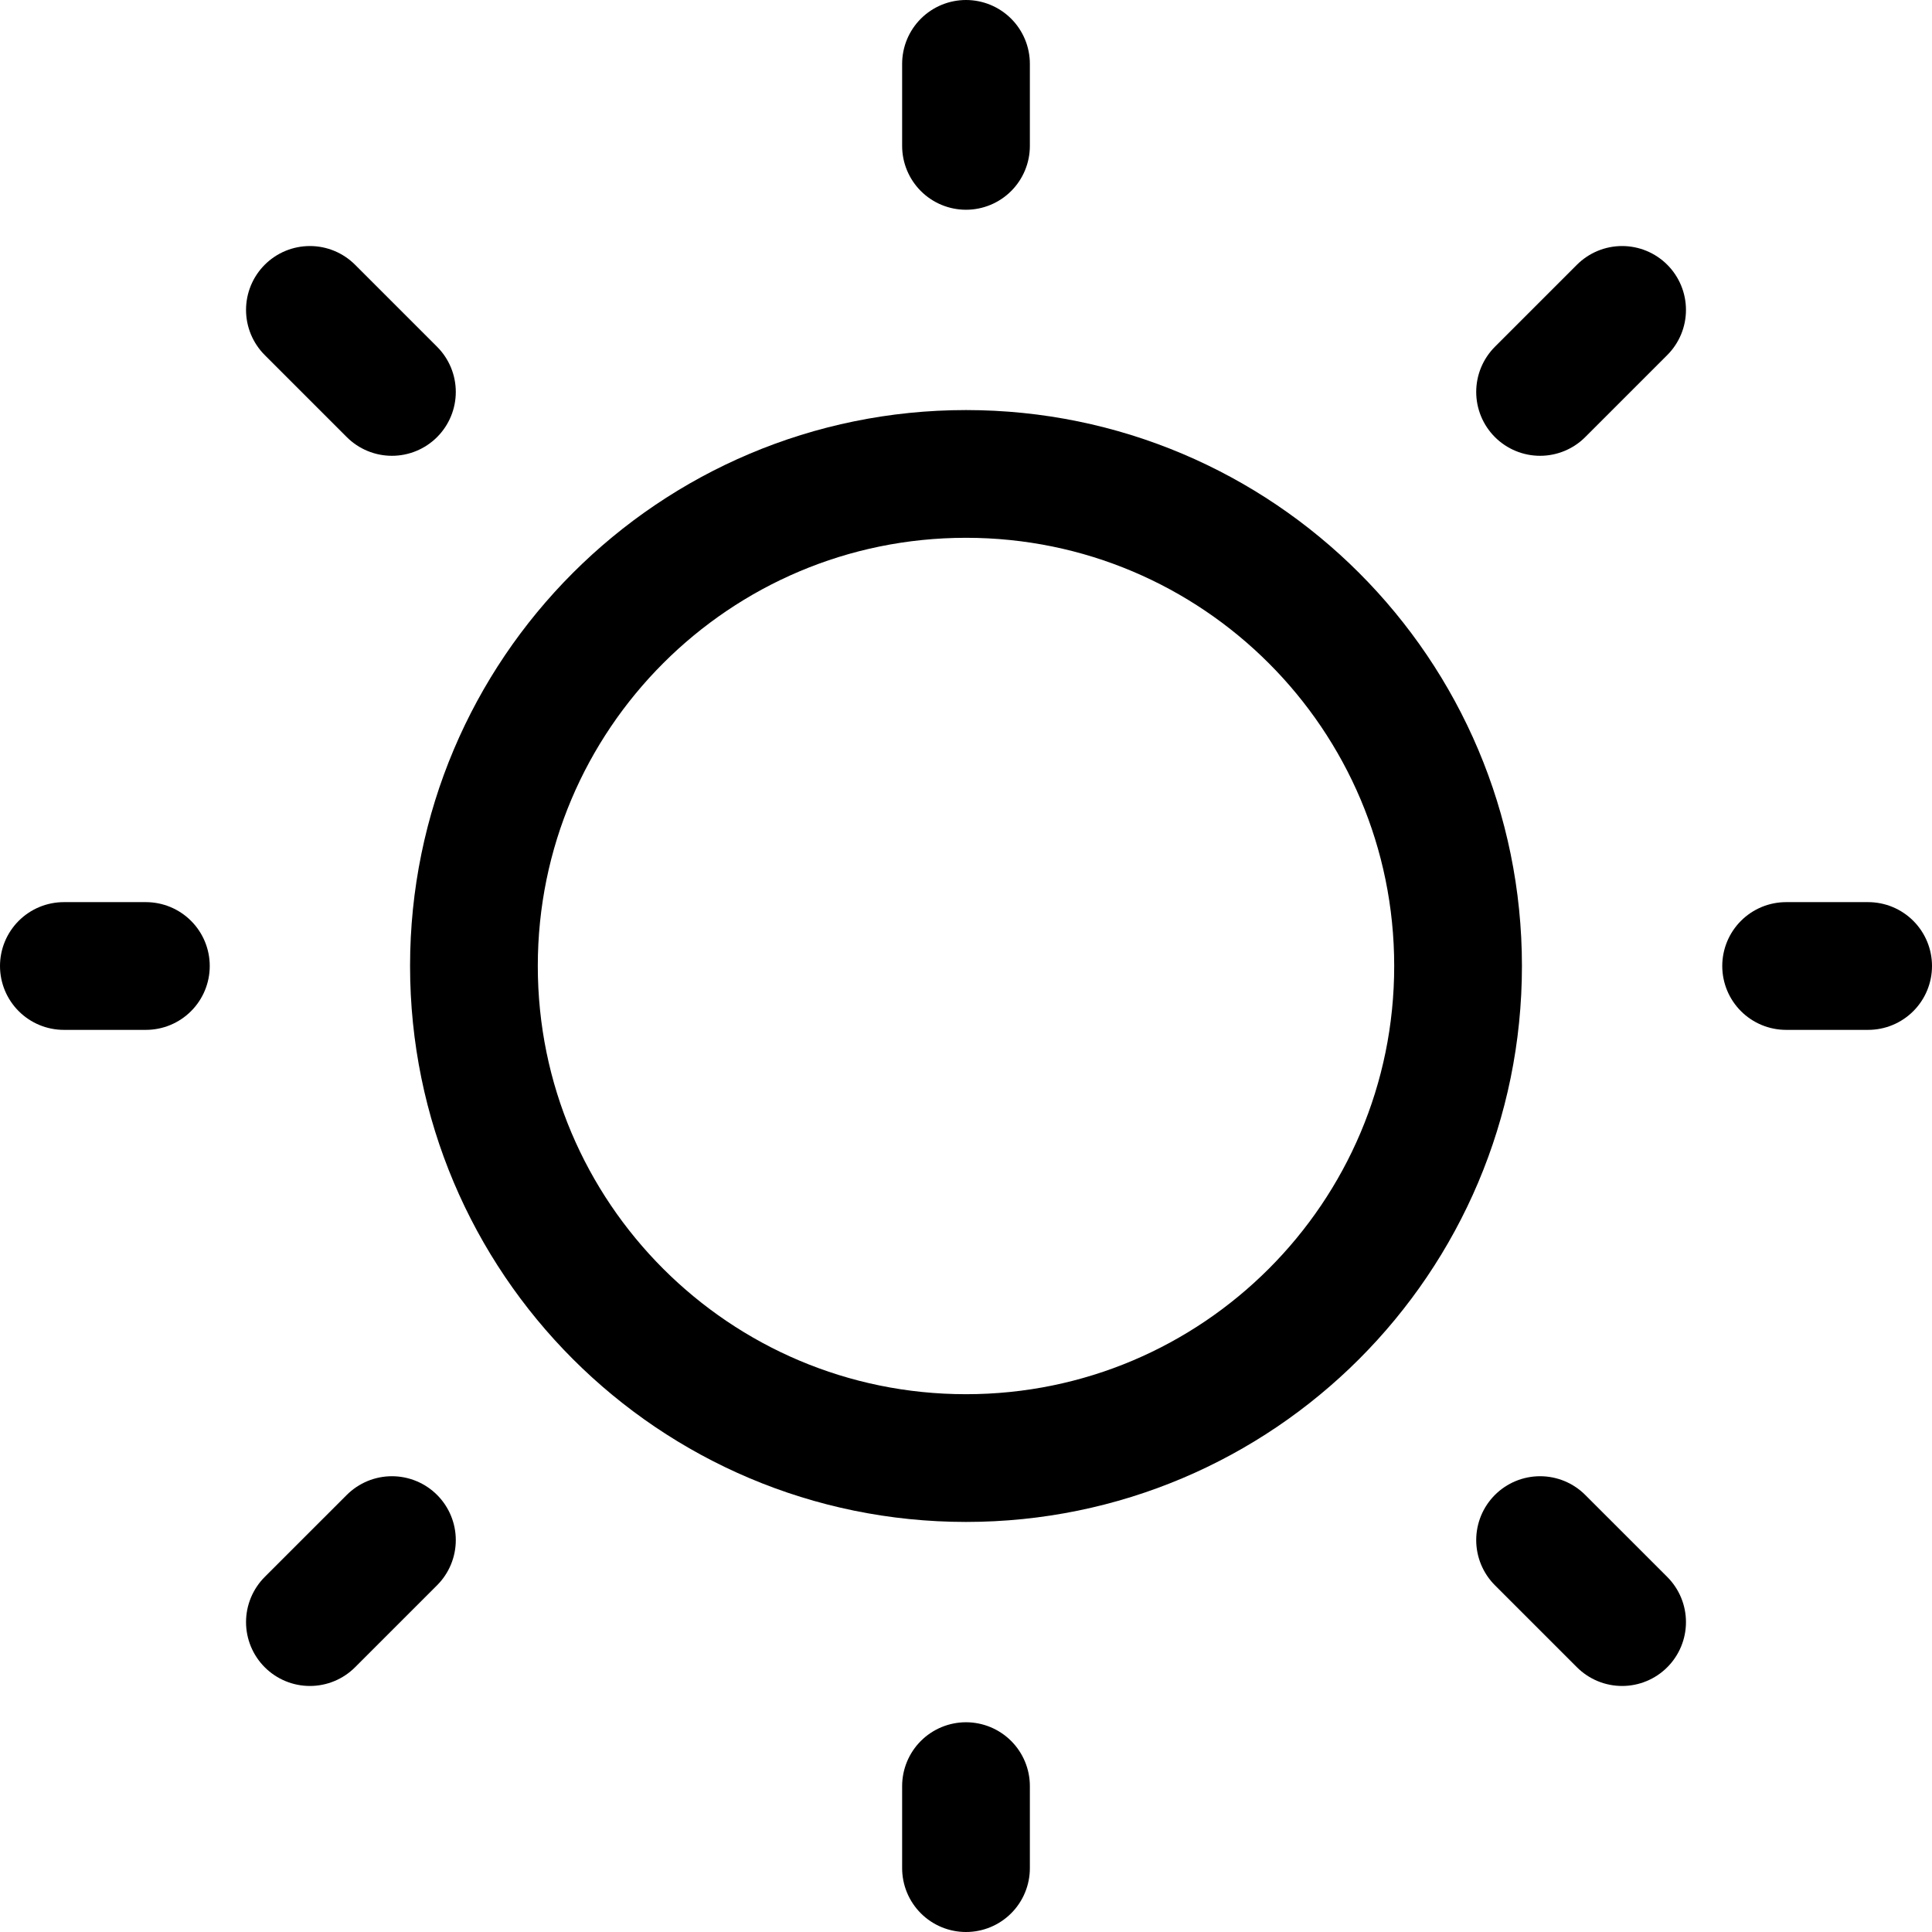
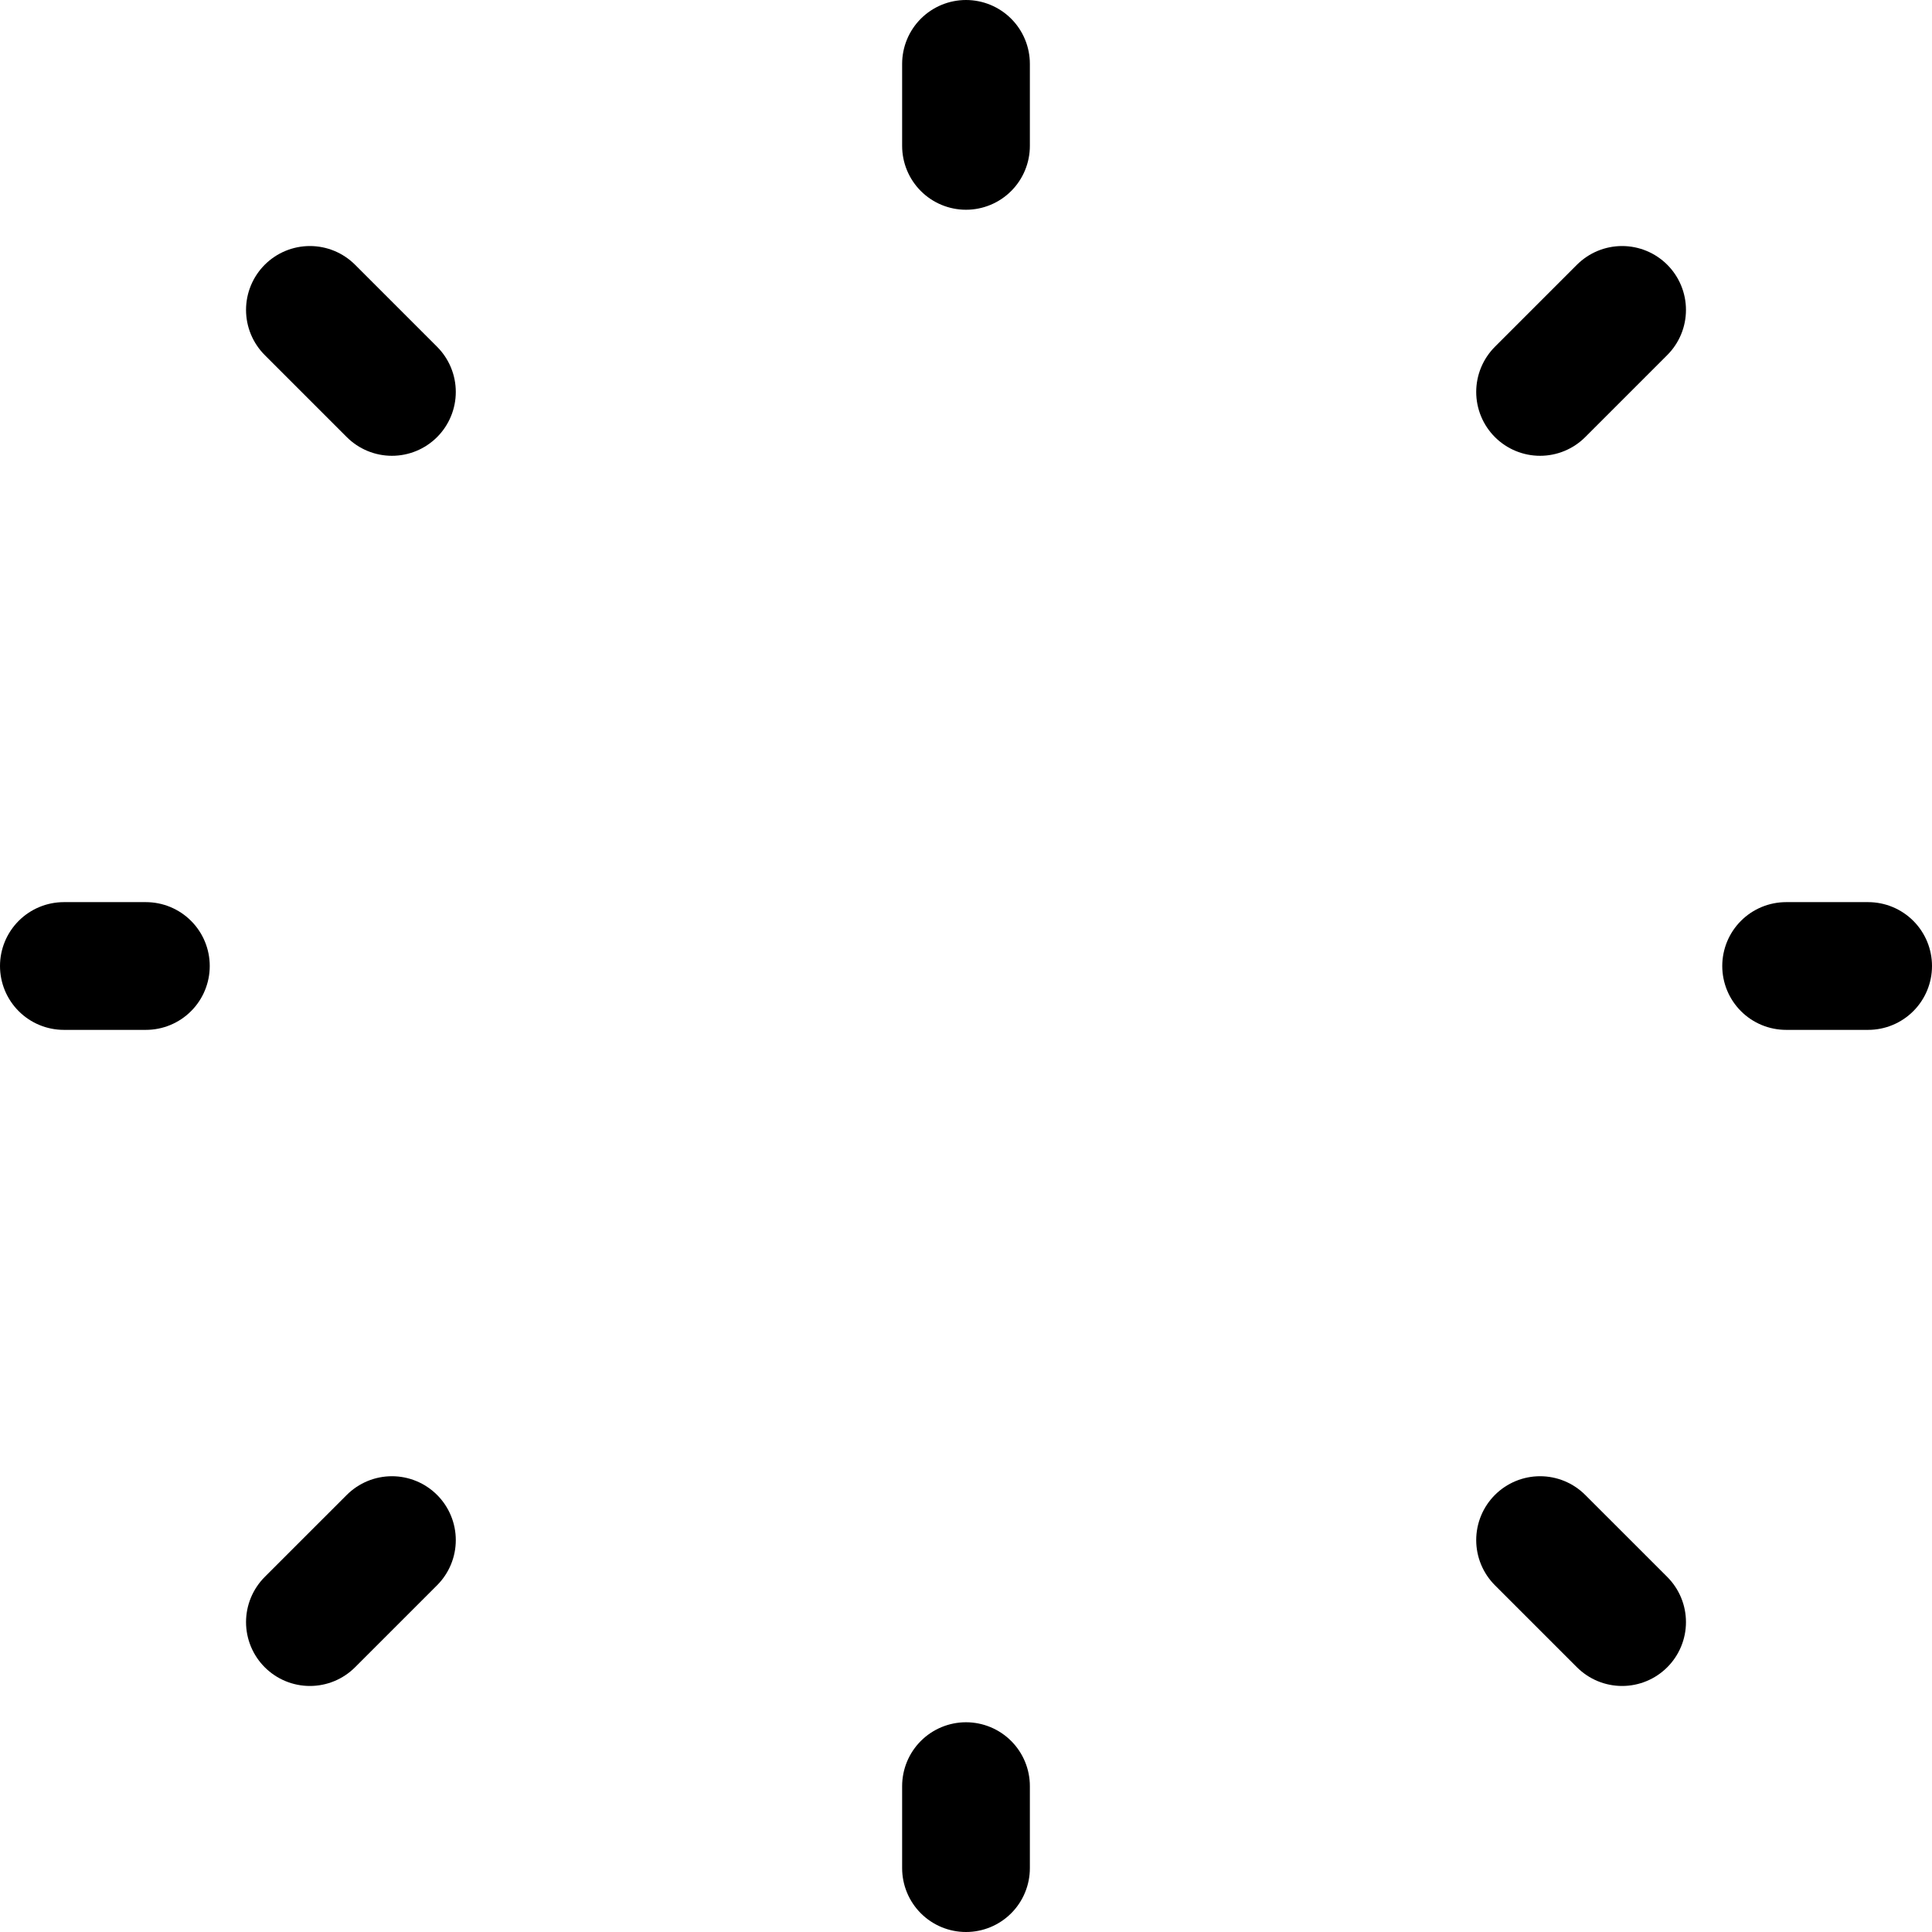
<svg xmlns="http://www.w3.org/2000/svg" fill="none" viewBox="0 0 121 121" height="121" width="121">
-   <path stroke-linejoin="round" stroke-linecap="round" stroke-width="8" stroke="black" d="M60.5 91.318C77.52 91.318 91.318 77.52 91.318 60.5C91.318 43.48 77.52 29.682 60.5 29.682C43.48 29.682 29.682 43.48 29.682 60.5C29.682 77.52 43.48 91.318 60.5 91.318Z" />
  <path stroke-linejoin="round" stroke-linecap="round" stroke-width="8" stroke="black" d="M111.864 60.5H117" />
  <path stroke-linejoin="round" stroke-linecap="round" stroke-width="8" stroke="black" d="M60.5 9.136V4" />
  <path stroke-linejoin="round" stroke-linecap="round" stroke-width="8" stroke="black" d="M60.5 117V111.864" />
  <path stroke-linejoin="round" stroke-linecap="round" stroke-width="8" stroke="black" d="M101.591 101.591L96.454 96.455" />
  <path stroke-linejoin="round" stroke-linecap="round" stroke-width="8" stroke="black" d="M101.591 19.409L96.454 24.546" />
  <path stroke-linejoin="round" stroke-linecap="round" stroke-width="8" stroke="black" d="M19.409 101.591L24.546 96.455" />
  <path stroke-linejoin="round" stroke-linecap="round" stroke-width="8" stroke="black" d="M19.409 19.409L24.546 24.546" />
  <path stroke-linejoin="round" stroke-linecap="round" stroke-width="8" stroke="black" d="M4 60.5H9.136" />
</svg>